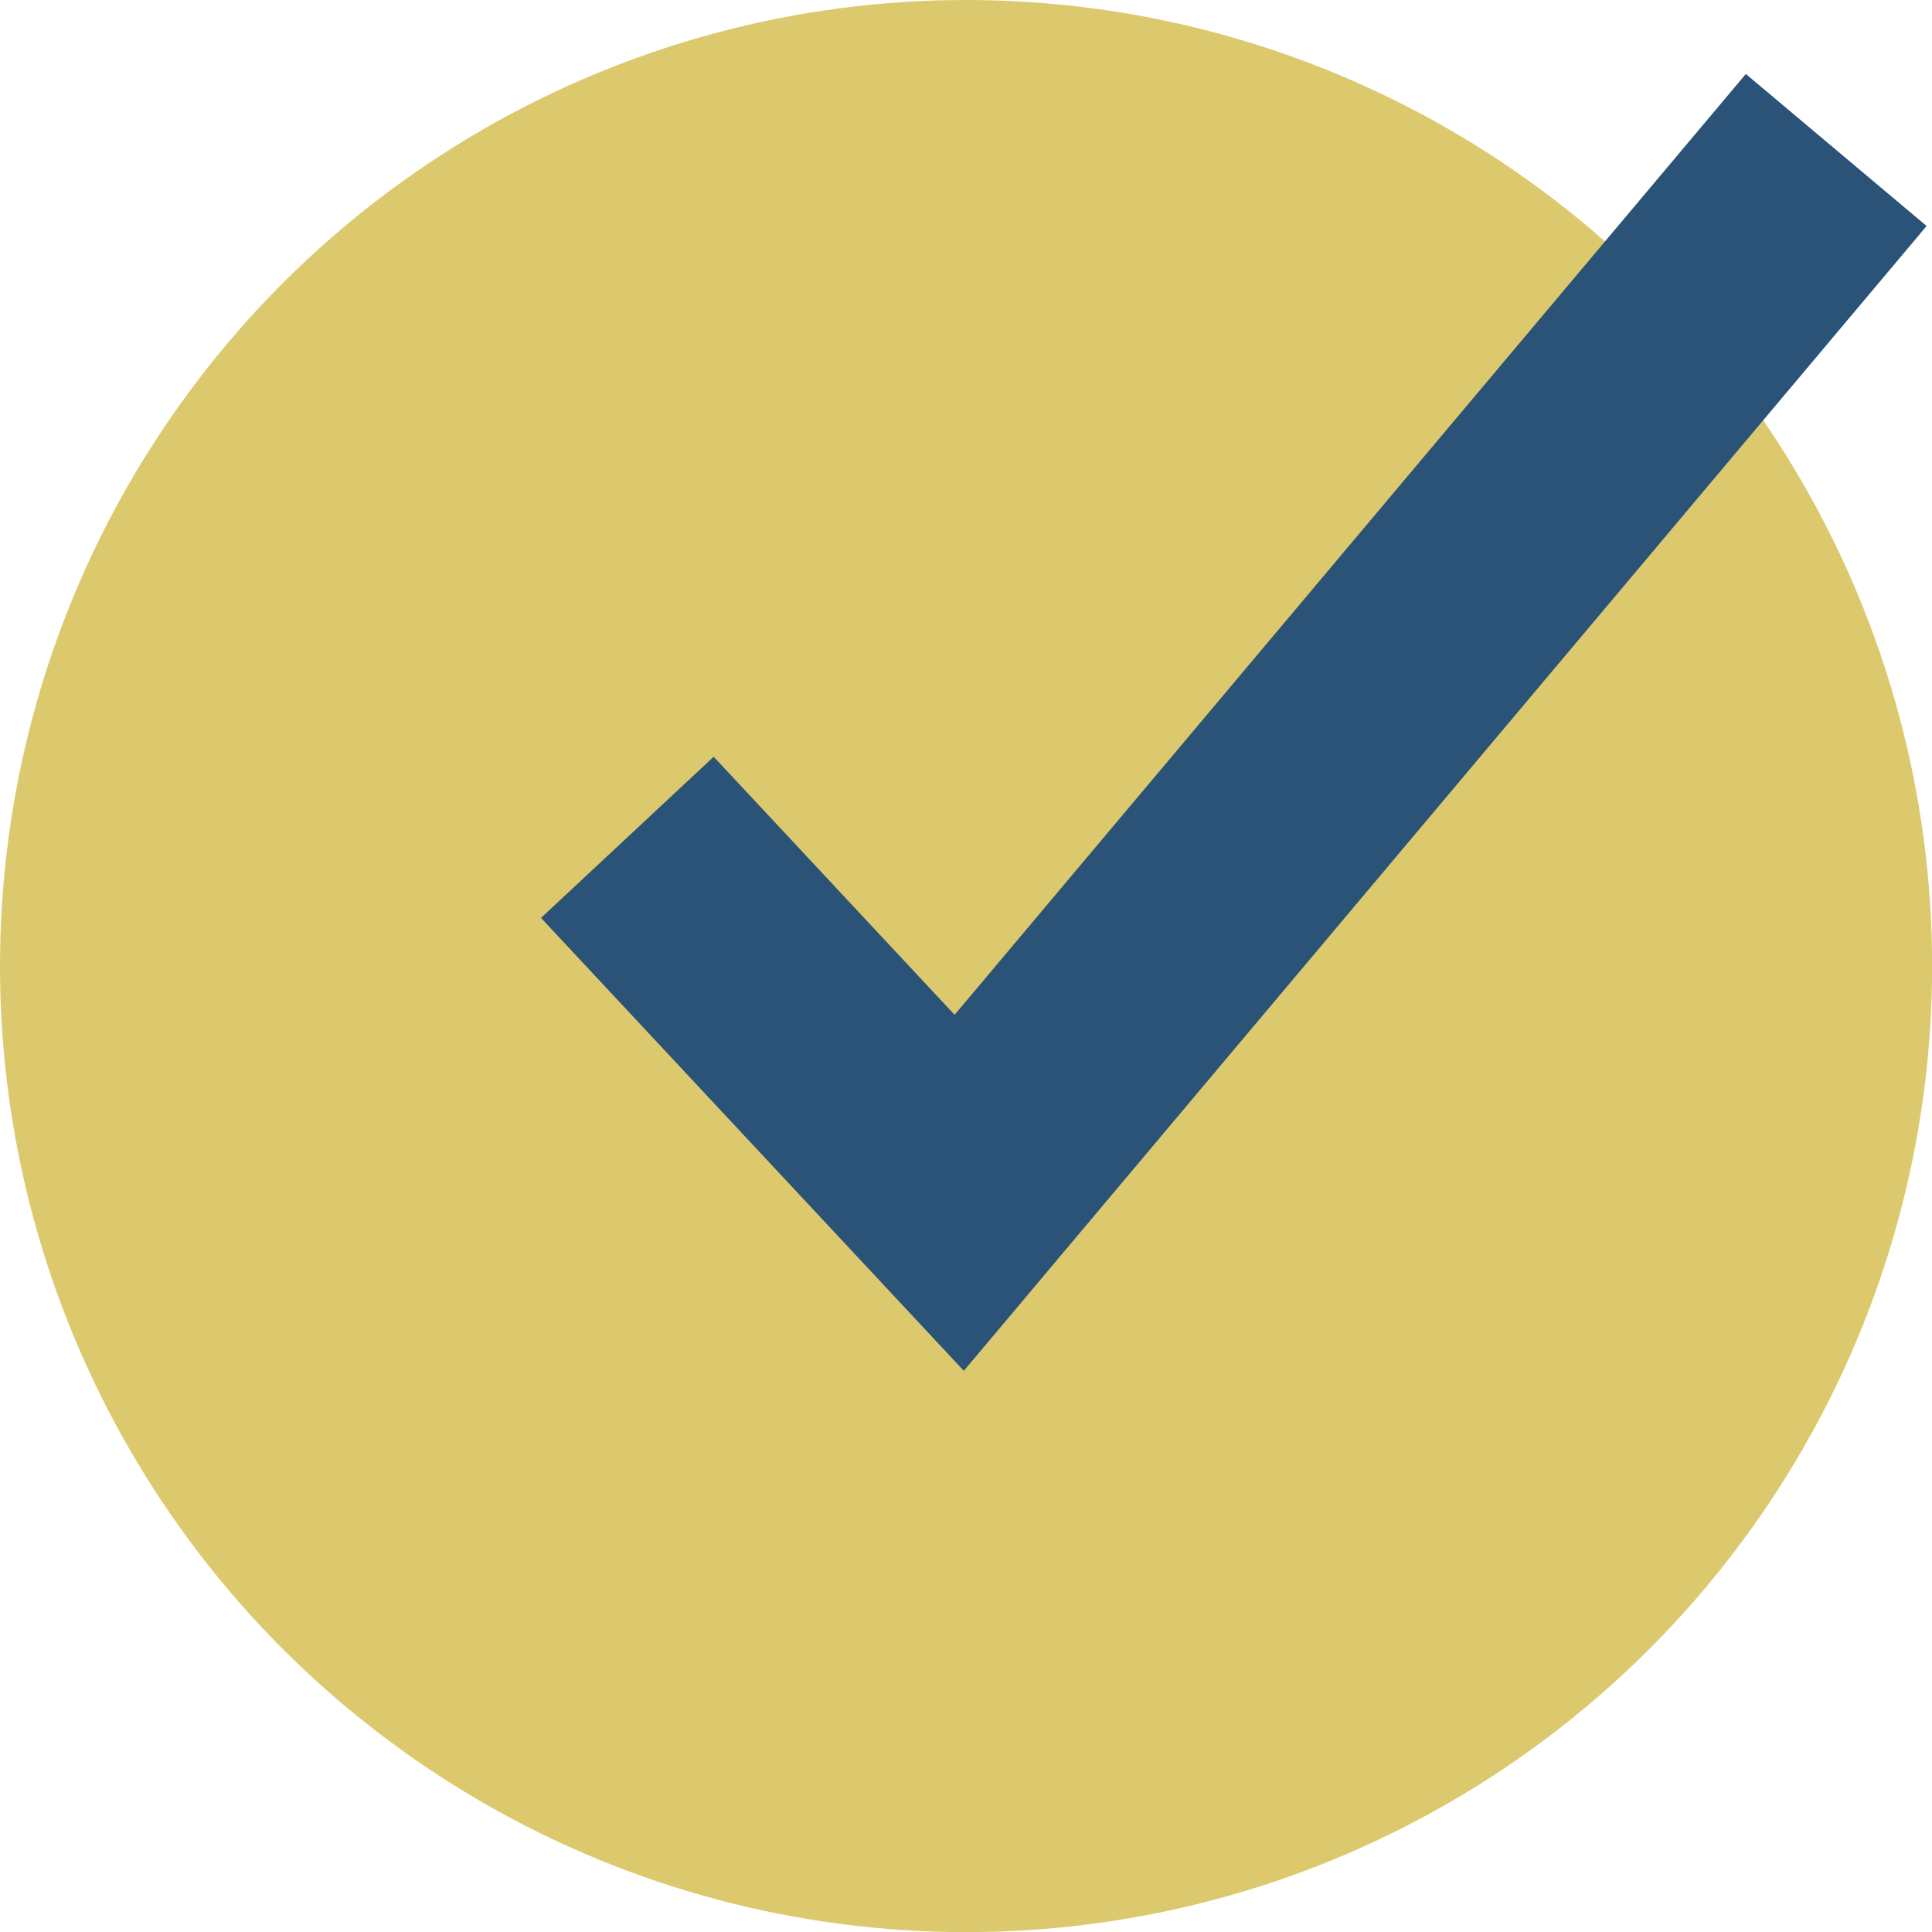
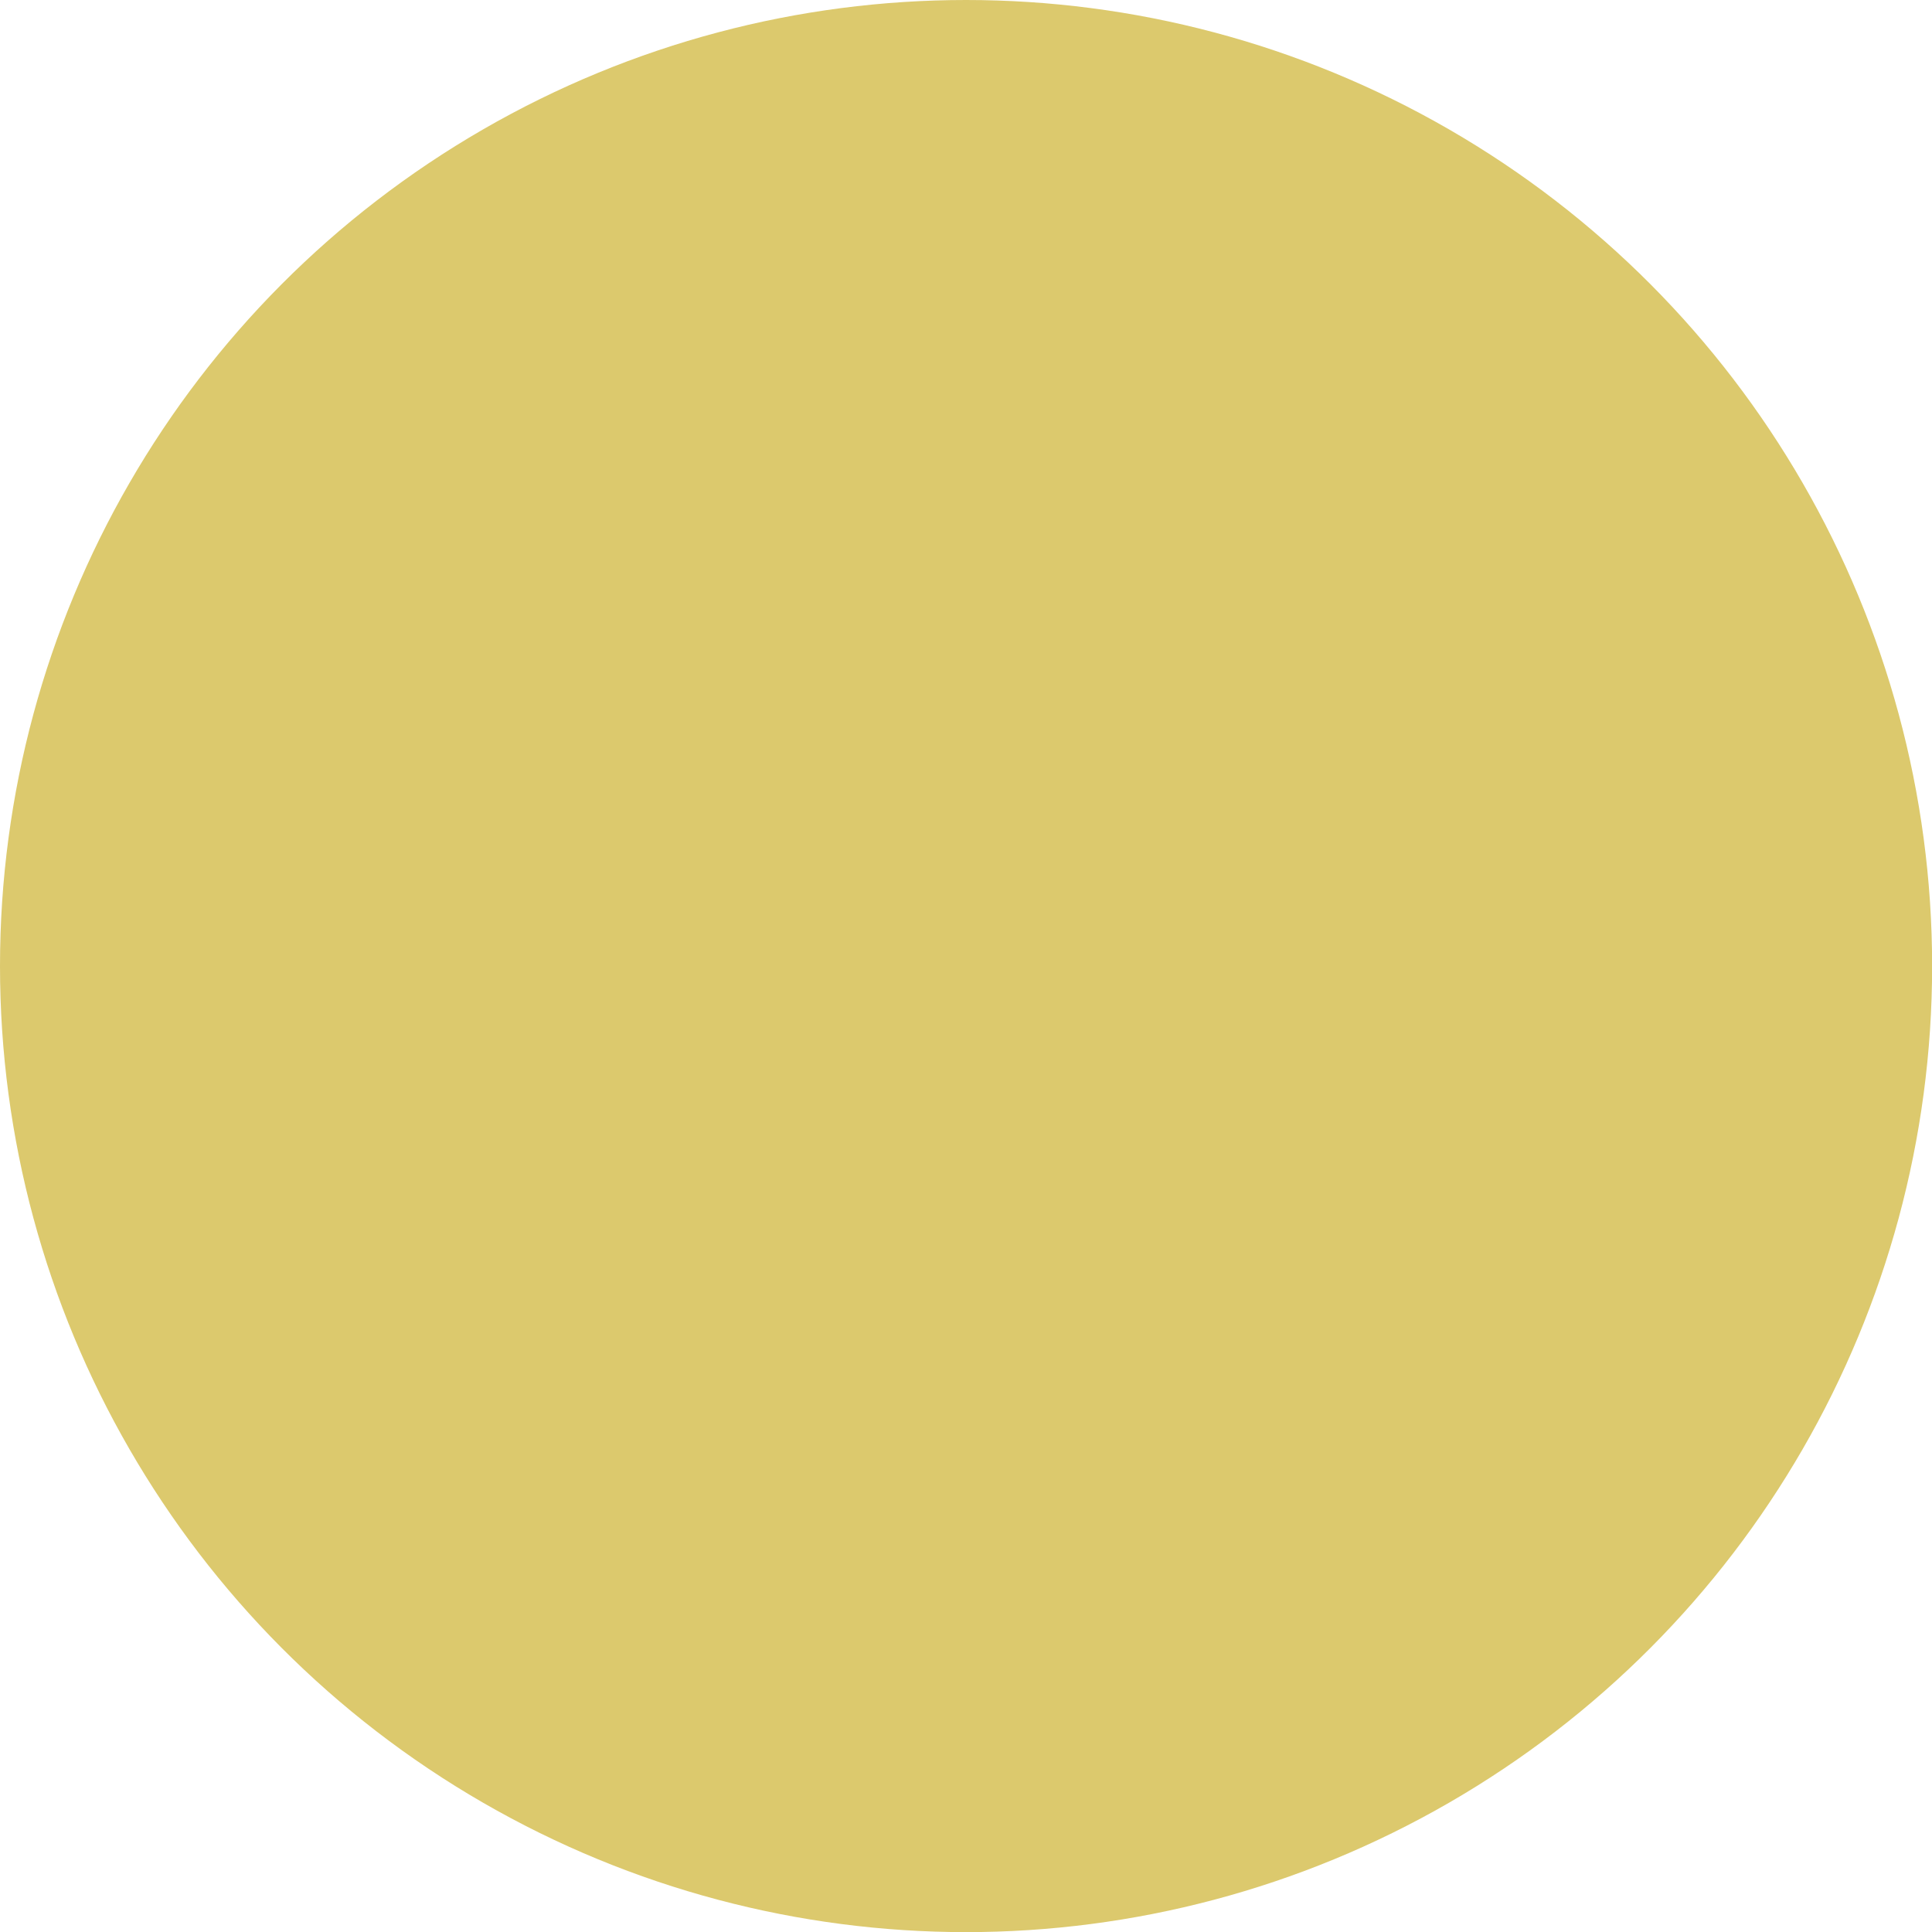
<svg xmlns="http://www.w3.org/2000/svg" width="16.359" height="16.359" data-name="Group 10213">
  <circle cx="8.18" cy="8.18" r="8.18" fill="#dcc96d" data-name="Ellipse 45" />
-   <path fill="none" stroke="#2a5377" stroke-width="2" d="m5.312 7.09 2.81 3.01 7.426-8.83" data-name="Path 7262" />
</svg>